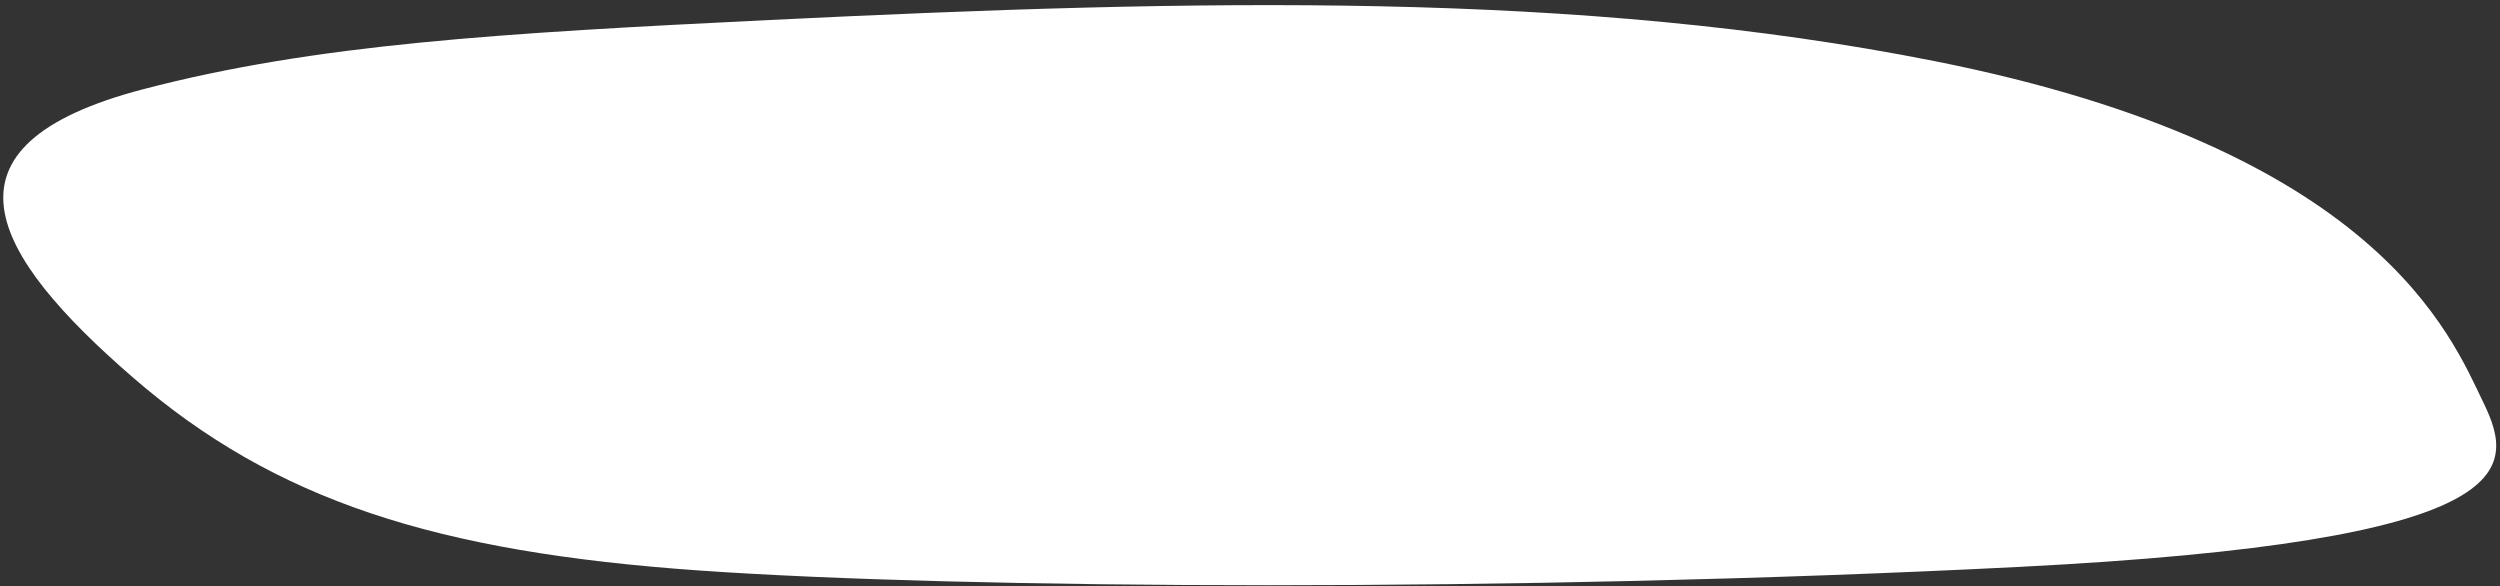
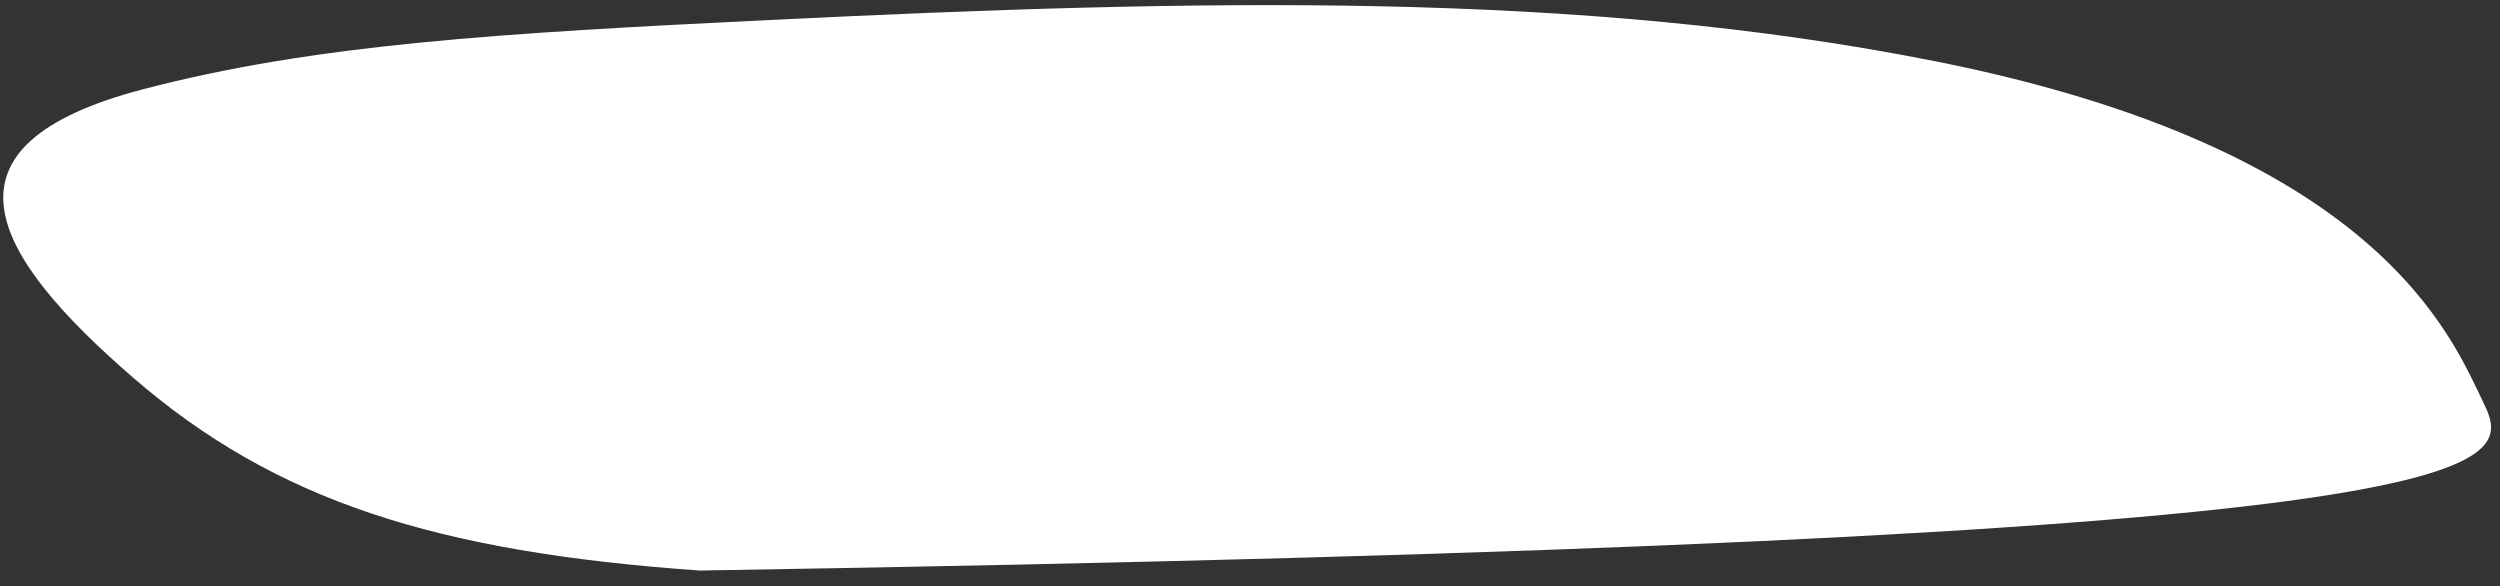
<svg xmlns="http://www.w3.org/2000/svg" width="273" height="64" viewBox="0 0 273 64" fill="none">
  <rect x="0" y="0" width="273" height="64" fill="#333333" stroke="none" />
-   <path d="M211.284 6.68C172.588 -1.01 131.082 -0.11 84.102 2.182C54.602 3.621 34.463 4.818 15.64 9.742C-7.889 15.898 -1.003 27.787 14.527 41.23C30.056 54.672 47.602 60.284 76.408 62.301C105.215 64.318 165.393 64.7 220.464 61.906C275.536 59.112 274.767 51.349 271.2 43.986C267.633 36.623 259.654 16.294 211.284 6.68Z" fill="white" />
+   <path d="M211.284 6.68C172.588 -1.01 131.082 -0.11 84.102 2.182C54.602 3.621 34.463 4.818 15.64 9.742C-7.889 15.898 -1.003 27.787 14.527 41.23C30.056 54.672 47.602 60.284 76.408 62.301C275.536 59.112 274.767 51.349 271.2 43.986C267.633 36.623 259.654 16.294 211.284 6.68Z" fill="white" />
</svg>